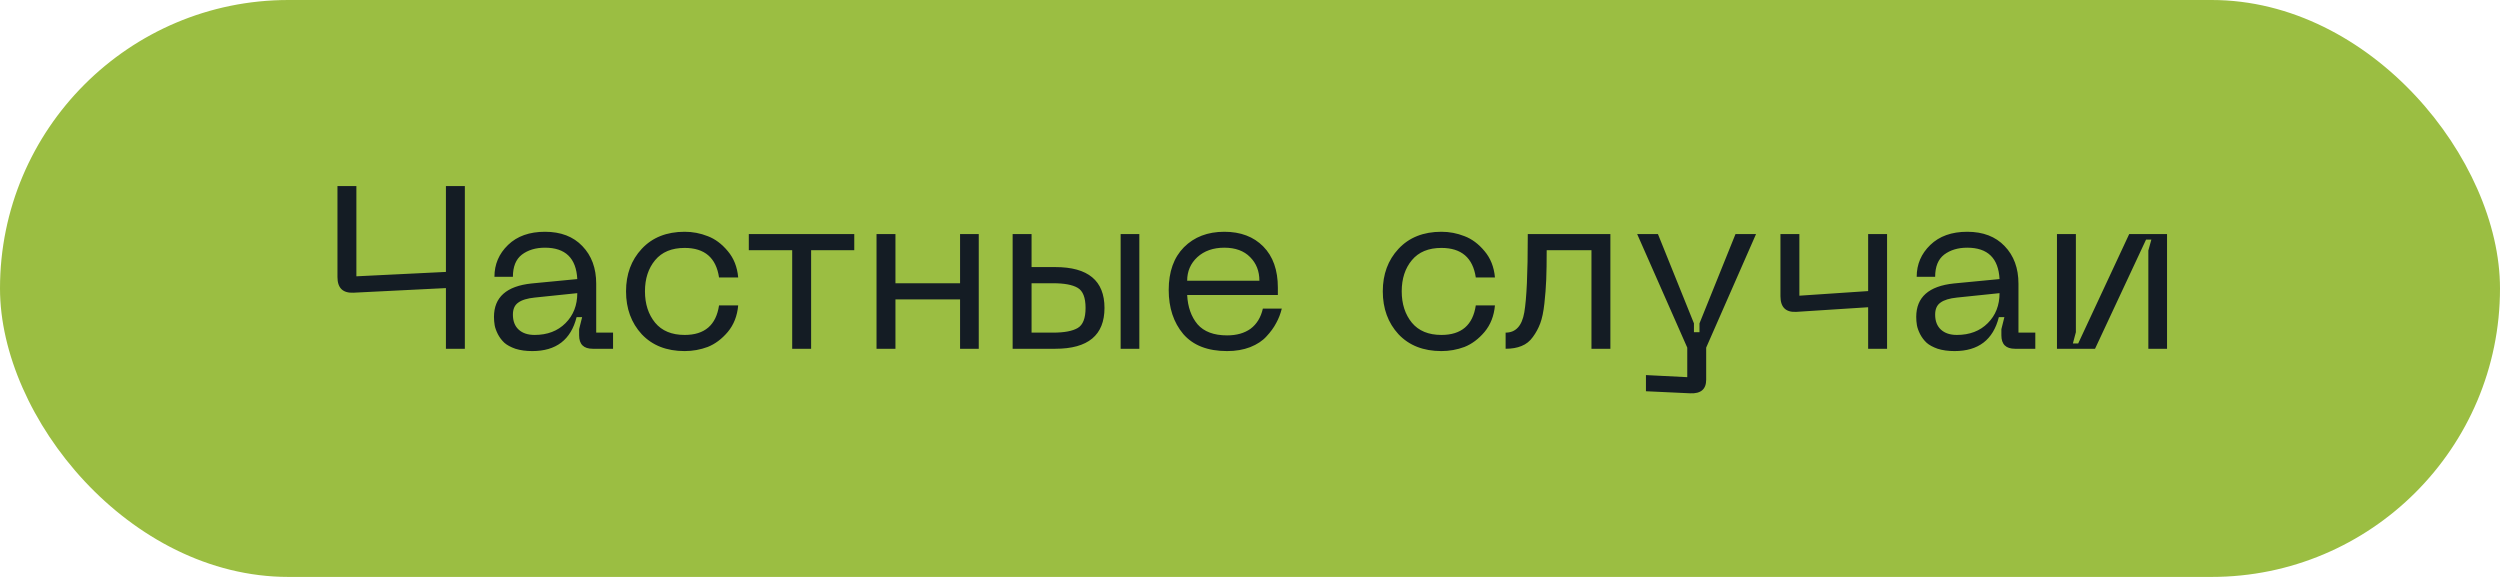
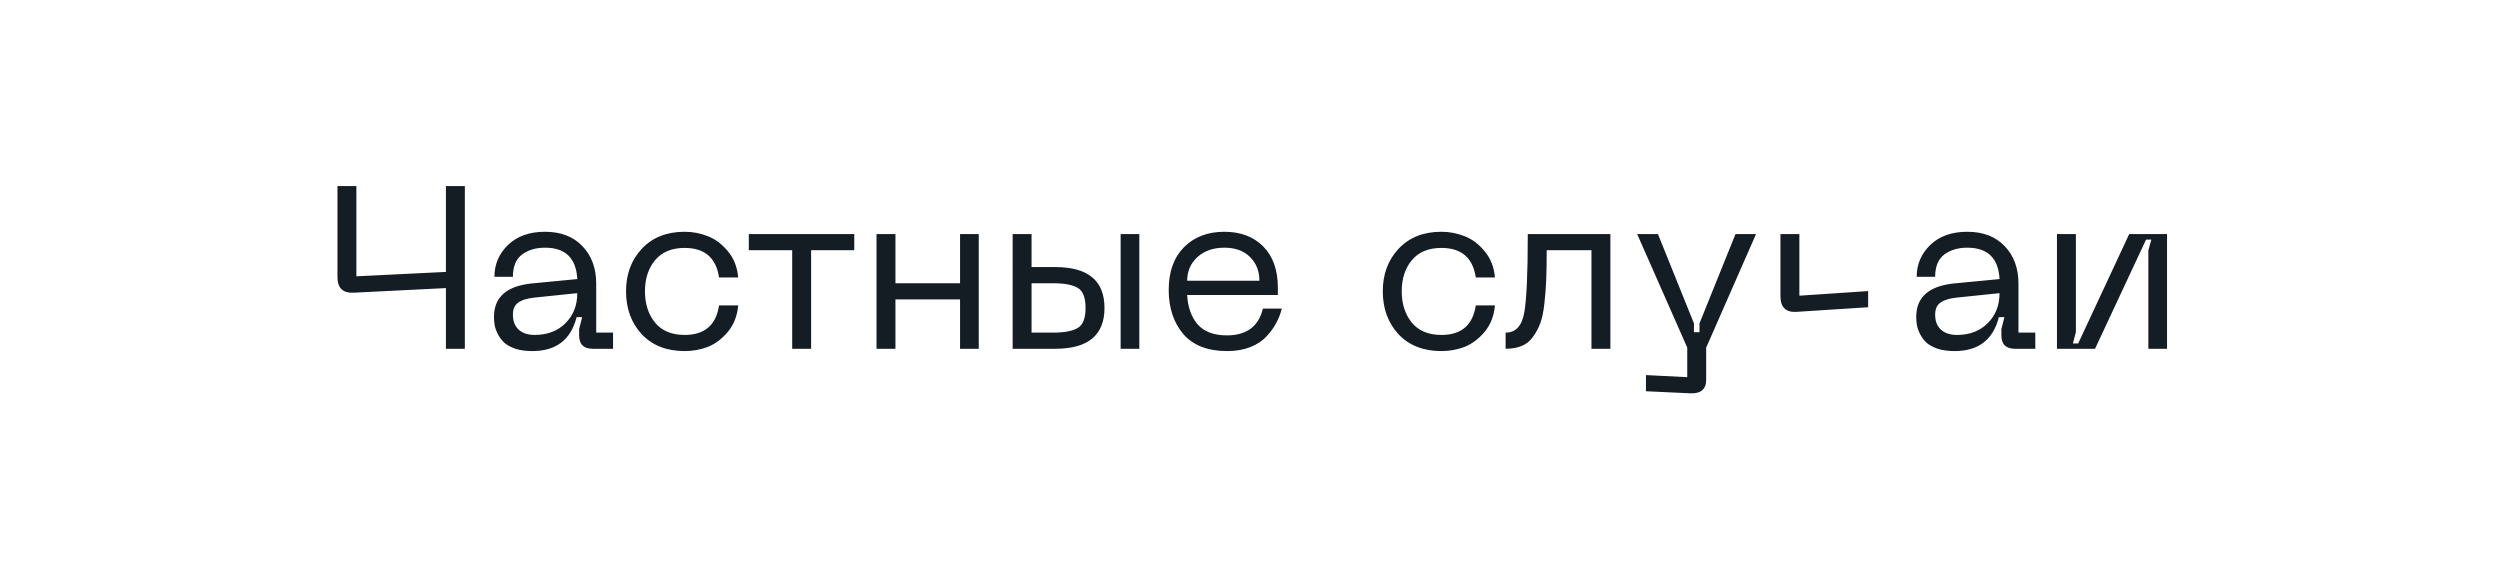
<svg xmlns="http://www.w3.org/2000/svg" width="195" height="45" viewBox="0 0 195 45" fill="none">
-   <rect width="195" height="45" rx="22.5" fill="#9BBE42" />
-   <path d="M34.782 14.514H36.258V27.204H34.782V22.471L27.564 22.831C26.736 22.866 26.322 22.459 26.322 21.607V14.514H27.798V21.552L34.782 21.21V14.514ZM38.53 24.721C38.53 23.184 39.508 22.314 41.464 22.11L45.028 21.768C44.944 20.137 44.104 19.32 42.508 19.32C41.788 19.32 41.188 19.5 40.708 19.86C40.24 20.221 40.006 20.797 40.006 21.588H38.566C38.566 20.616 38.92 19.788 39.628 19.105C40.336 18.421 41.296 18.078 42.508 18.078C43.744 18.078 44.716 18.451 45.424 19.195C46.144 19.939 46.504 20.916 46.504 22.128V25.945H47.818V27.204H46.234C45.526 27.204 45.172 26.857 45.172 26.16V25.674L45.406 24.738H44.974C44.53 26.503 43.378 27.384 41.518 27.384C41.026 27.384 40.588 27.325 40.204 27.204C39.832 27.073 39.544 26.916 39.34 26.736C39.136 26.544 38.968 26.323 38.836 26.07C38.704 25.806 38.62 25.573 38.584 25.369C38.548 25.152 38.53 24.936 38.53 24.721ZM40.006 24.541C40.006 25.044 40.156 25.434 40.456 25.71C40.756 25.986 41.17 26.125 41.698 26.125C42.694 26.125 43.498 25.819 44.11 25.206C44.722 24.595 45.028 23.814 45.028 22.866L41.716 23.209C41.128 23.268 40.696 23.401 40.42 23.605C40.144 23.797 40.006 24.108 40.006 24.541ZM48.831 22.723C48.831 21.39 49.239 20.287 50.055 19.41C50.883 18.523 51.999 18.078 53.403 18.078C54.027 18.078 54.627 18.192 55.203 18.421C55.779 18.637 56.301 19.026 56.769 19.59C57.237 20.142 57.507 20.826 57.579 21.642H56.085C55.857 20.107 54.963 19.338 53.403 19.338C52.395 19.338 51.627 19.657 51.099 20.293C50.571 20.928 50.307 21.738 50.307 22.723C50.307 23.706 50.571 24.523 51.099 25.171C51.627 25.806 52.395 26.125 53.403 26.125C54.963 26.125 55.857 25.357 56.085 23.82H57.579C57.507 24.637 57.237 25.326 56.769 25.89C56.301 26.442 55.779 26.832 55.203 27.061C54.627 27.276 54.027 27.384 53.403 27.384C51.999 27.384 50.883 26.947 50.055 26.07C49.239 25.183 48.831 24.067 48.831 22.723ZM66.633 18.259V19.518H63.267V27.204H61.791V19.518H58.407V18.259H66.633ZM74.885 18.259H76.343V27.204H74.885V23.352H69.845V27.204H68.369V18.259H69.845V22.093H74.885V18.259ZM82.316 20.832C84.872 20.832 86.15 21.895 86.15 24.018C86.15 26.142 84.872 27.204 82.316 27.204H78.986V18.259H80.462V20.832H82.316ZM87.41 27.204V18.259H88.868V27.204H87.41ZM80.462 25.945H82.136C83.012 25.945 83.654 25.825 84.062 25.584C84.47 25.345 84.674 24.823 84.674 24.018C84.674 23.215 84.47 22.692 84.062 22.453C83.654 22.212 83.012 22.093 82.136 22.093H80.462V25.945ZM91.159 22.614C91.159 21.198 91.555 20.088 92.347 19.285C93.151 18.48 94.201 18.078 95.497 18.078C96.769 18.078 97.783 18.462 98.539 19.23C99.295 19.998 99.673 21.067 99.673 22.434V23.011H92.599C92.647 23.947 92.917 24.709 93.409 25.297C93.913 25.872 94.681 26.16 95.713 26.16C96.457 26.16 97.069 25.986 97.549 25.639C98.029 25.279 98.347 24.756 98.503 24.073H99.979C99.883 24.468 99.739 24.84 99.547 25.189C99.367 25.537 99.115 25.884 98.791 26.233C98.479 26.581 98.053 26.863 97.513 27.078C96.985 27.282 96.385 27.384 95.713 27.384C94.201 27.384 93.061 26.941 92.293 26.052C91.537 25.152 91.159 24.006 91.159 22.614ZM92.599 21.895H98.233C98.233 21.151 97.993 20.538 97.513 20.058C97.033 19.567 96.361 19.32 95.497 19.32C94.633 19.32 93.931 19.567 93.391 20.058C92.863 20.55 92.599 21.163 92.599 21.895ZM107.858 22.723C107.858 21.39 108.266 20.287 109.082 19.41C109.91 18.523 111.026 18.078 112.43 18.078C113.054 18.078 113.654 18.192 114.23 18.421C114.806 18.637 115.328 19.026 115.796 19.59C116.264 20.142 116.534 20.826 116.606 21.642H115.112C114.884 20.107 113.99 19.338 112.43 19.338C111.422 19.338 110.654 19.657 110.126 20.293C109.598 20.928 109.334 21.738 109.334 22.723C109.334 23.706 109.598 24.523 110.126 25.171C110.654 25.806 111.422 26.125 112.43 26.125C113.99 26.125 114.884 25.357 115.112 23.82H116.606C116.534 24.637 116.264 25.326 115.796 25.89C115.328 26.442 114.806 26.832 114.23 27.061C113.654 27.276 113.054 27.384 112.43 27.384C111.026 27.384 109.91 26.947 109.082 26.07C108.266 25.183 107.858 24.067 107.858 22.723ZM125.61 18.259V27.204H124.134V19.518H120.642C120.642 20.442 120.63 21.204 120.606 21.805C120.582 22.404 120.534 23.029 120.462 23.677C120.39 24.325 120.282 24.84 120.138 25.224C119.994 25.608 119.802 25.962 119.562 26.287C119.334 26.61 119.04 26.845 118.68 26.988C118.332 27.133 117.918 27.204 117.438 27.204V25.945C118.23 25.945 118.716 25.416 118.896 24.36C119.076 23.305 119.166 21.325 119.166 18.421C119.166 18.349 119.166 18.294 119.166 18.259H125.61ZM135.368 18.259H136.97L133.082 27.114V29.616C133.082 30.36 132.668 30.715 131.84 30.678L128.384 30.517V29.256L131.606 29.419V27.114L127.7 18.259H129.32L132.128 25.224V25.909H132.56V25.224L135.368 18.259ZM145.715 18.259H147.191V27.204H145.715V23.965L140.117 24.325C139.289 24.372 138.875 23.965 138.875 23.101V18.259H140.351V23.064L145.715 22.704V18.259ZM149.466 24.721C149.466 23.184 150.444 22.314 152.4 22.11L155.964 21.768C155.88 20.137 155.04 19.32 153.444 19.32C152.724 19.32 152.124 19.5 151.644 19.86C151.176 20.221 150.942 20.797 150.942 21.588H149.502C149.502 20.616 149.856 19.788 150.564 19.105C151.272 18.421 152.232 18.078 153.444 18.078C154.68 18.078 155.652 18.451 156.36 19.195C157.08 19.939 157.44 20.916 157.44 22.128V25.945H158.754V27.204H157.17C156.462 27.204 156.108 26.857 156.108 26.16V25.674L156.342 24.738H155.91C155.466 26.503 154.314 27.384 152.454 27.384C151.962 27.384 151.524 27.325 151.14 27.204C150.768 27.073 150.48 26.916 150.276 26.736C150.072 26.544 149.904 26.323 149.772 26.07C149.64 25.806 149.556 25.573 149.52 25.369C149.484 25.152 149.466 24.936 149.466 24.721ZM150.942 24.541C150.942 25.044 151.092 25.434 151.392 25.71C151.692 25.986 152.106 26.125 152.634 26.125C153.63 26.125 154.434 25.819 155.046 25.206C155.658 24.595 155.964 23.814 155.964 22.866L152.652 23.209C152.064 23.268 151.632 23.401 151.356 23.605C151.08 23.797 150.942 24.108 150.942 24.541ZM169.029 27.204H167.571V19.537L167.805 18.691H167.391L163.413 27.204H160.443V18.259H161.919V25.909L161.685 26.791H162.099L166.077 18.259H169.029V27.204Z" fill="#141C24" />
+   <path d="M34.782 14.514H36.258V27.204H34.782V22.471L27.564 22.831C26.736 22.866 26.322 22.459 26.322 21.607V14.514H27.798V21.552L34.782 21.21V14.514ZM38.53 24.721C38.53 23.184 39.508 22.314 41.464 22.11L45.028 21.768C44.944 20.137 44.104 19.32 42.508 19.32C41.788 19.32 41.188 19.5 40.708 19.86C40.24 20.221 40.006 20.797 40.006 21.588H38.566C38.566 20.616 38.92 19.788 39.628 19.105C40.336 18.421 41.296 18.078 42.508 18.078C43.744 18.078 44.716 18.451 45.424 19.195C46.144 19.939 46.504 20.916 46.504 22.128V25.945H47.818V27.204H46.234C45.526 27.204 45.172 26.857 45.172 26.16V25.674L45.406 24.738H44.974C44.53 26.503 43.378 27.384 41.518 27.384C41.026 27.384 40.588 27.325 40.204 27.204C39.832 27.073 39.544 26.916 39.34 26.736C39.136 26.544 38.968 26.323 38.836 26.07C38.704 25.806 38.62 25.573 38.584 25.369C38.548 25.152 38.53 24.936 38.53 24.721ZM40.006 24.541C40.006 25.044 40.156 25.434 40.456 25.71C40.756 25.986 41.17 26.125 41.698 26.125C42.694 26.125 43.498 25.819 44.11 25.206C44.722 24.595 45.028 23.814 45.028 22.866L41.716 23.209C41.128 23.268 40.696 23.401 40.42 23.605C40.144 23.797 40.006 24.108 40.006 24.541ZM48.831 22.723C48.831 21.39 49.239 20.287 50.055 19.41C50.883 18.523 51.999 18.078 53.403 18.078C54.027 18.078 54.627 18.192 55.203 18.421C55.779 18.637 56.301 19.026 56.769 19.59C57.237 20.142 57.507 20.826 57.579 21.642H56.085C55.857 20.107 54.963 19.338 53.403 19.338C52.395 19.338 51.627 19.657 51.099 20.293C50.571 20.928 50.307 21.738 50.307 22.723C50.307 23.706 50.571 24.523 51.099 25.171C51.627 25.806 52.395 26.125 53.403 26.125C54.963 26.125 55.857 25.357 56.085 23.82H57.579C57.507 24.637 57.237 25.326 56.769 25.89C56.301 26.442 55.779 26.832 55.203 27.061C54.627 27.276 54.027 27.384 53.403 27.384C51.999 27.384 50.883 26.947 50.055 26.07C49.239 25.183 48.831 24.067 48.831 22.723ZM66.633 18.259V19.518H63.267V27.204H61.791V19.518H58.407V18.259H66.633ZM74.885 18.259H76.343V27.204H74.885V23.352H69.845V27.204H68.369V18.259H69.845V22.093H74.885V18.259ZM82.316 20.832C84.872 20.832 86.15 21.895 86.15 24.018C86.15 26.142 84.872 27.204 82.316 27.204H78.986V18.259H80.462V20.832H82.316ZM87.41 27.204V18.259H88.868V27.204H87.41ZM80.462 25.945H82.136C83.012 25.945 83.654 25.825 84.062 25.584C84.47 25.345 84.674 24.823 84.674 24.018C84.674 23.215 84.47 22.692 84.062 22.453C83.654 22.212 83.012 22.093 82.136 22.093H80.462V25.945ZM91.159 22.614C91.159 21.198 91.555 20.088 92.347 19.285C93.151 18.48 94.201 18.078 95.497 18.078C96.769 18.078 97.783 18.462 98.539 19.23C99.295 19.998 99.673 21.067 99.673 22.434V23.011H92.599C92.647 23.947 92.917 24.709 93.409 25.297C93.913 25.872 94.681 26.16 95.713 26.16C96.457 26.16 97.069 25.986 97.549 25.639C98.029 25.279 98.347 24.756 98.503 24.073H99.979C99.883 24.468 99.739 24.84 99.547 25.189C99.367 25.537 99.115 25.884 98.791 26.233C98.479 26.581 98.053 26.863 97.513 27.078C96.985 27.282 96.385 27.384 95.713 27.384C94.201 27.384 93.061 26.941 92.293 26.052C91.537 25.152 91.159 24.006 91.159 22.614ZM92.599 21.895H98.233C98.233 21.151 97.993 20.538 97.513 20.058C97.033 19.567 96.361 19.32 95.497 19.32C94.633 19.32 93.931 19.567 93.391 20.058C92.863 20.55 92.599 21.163 92.599 21.895ZM107.858 22.723C107.858 21.39 108.266 20.287 109.082 19.41C109.91 18.523 111.026 18.078 112.43 18.078C113.054 18.078 113.654 18.192 114.23 18.421C114.806 18.637 115.328 19.026 115.796 19.59C116.264 20.142 116.534 20.826 116.606 21.642H115.112C114.884 20.107 113.99 19.338 112.43 19.338C111.422 19.338 110.654 19.657 110.126 20.293C109.598 20.928 109.334 21.738 109.334 22.723C109.334 23.706 109.598 24.523 110.126 25.171C110.654 25.806 111.422 26.125 112.43 26.125C113.99 26.125 114.884 25.357 115.112 23.82H116.606C116.534 24.637 116.264 25.326 115.796 25.89C115.328 26.442 114.806 26.832 114.23 27.061C113.654 27.276 113.054 27.384 112.43 27.384C111.026 27.384 109.91 26.947 109.082 26.07C108.266 25.183 107.858 24.067 107.858 22.723ZM125.61 18.259V27.204H124.134V19.518H120.642C120.642 20.442 120.63 21.204 120.606 21.805C120.582 22.404 120.534 23.029 120.462 23.677C120.39 24.325 120.282 24.84 120.138 25.224C119.994 25.608 119.802 25.962 119.562 26.287C119.334 26.61 119.04 26.845 118.68 26.988C118.332 27.133 117.918 27.204 117.438 27.204V25.945C118.23 25.945 118.716 25.416 118.896 24.36C119.076 23.305 119.166 21.325 119.166 18.421C119.166 18.349 119.166 18.294 119.166 18.259H125.61ZM135.368 18.259H136.97L133.082 27.114V29.616C133.082 30.36 132.668 30.715 131.84 30.678L128.384 30.517V29.256L131.606 29.419V27.114L127.7 18.259H129.32L132.128 25.224V25.909H132.56V25.224L135.368 18.259ZM145.715 18.259H147.191H145.715V23.965L140.117 24.325C139.289 24.372 138.875 23.965 138.875 23.101V18.259H140.351V23.064L145.715 22.704V18.259ZM149.466 24.721C149.466 23.184 150.444 22.314 152.4 22.11L155.964 21.768C155.88 20.137 155.04 19.32 153.444 19.32C152.724 19.32 152.124 19.5 151.644 19.86C151.176 20.221 150.942 20.797 150.942 21.588H149.502C149.502 20.616 149.856 19.788 150.564 19.105C151.272 18.421 152.232 18.078 153.444 18.078C154.68 18.078 155.652 18.451 156.36 19.195C157.08 19.939 157.44 20.916 157.44 22.128V25.945H158.754V27.204H157.17C156.462 27.204 156.108 26.857 156.108 26.16V25.674L156.342 24.738H155.91C155.466 26.503 154.314 27.384 152.454 27.384C151.962 27.384 151.524 27.325 151.14 27.204C150.768 27.073 150.48 26.916 150.276 26.736C150.072 26.544 149.904 26.323 149.772 26.07C149.64 25.806 149.556 25.573 149.52 25.369C149.484 25.152 149.466 24.936 149.466 24.721ZM150.942 24.541C150.942 25.044 151.092 25.434 151.392 25.71C151.692 25.986 152.106 26.125 152.634 26.125C153.63 26.125 154.434 25.819 155.046 25.206C155.658 24.595 155.964 23.814 155.964 22.866L152.652 23.209C152.064 23.268 151.632 23.401 151.356 23.605C151.08 23.797 150.942 24.108 150.942 24.541ZM169.029 27.204H167.571V19.537L167.805 18.691H167.391L163.413 27.204H160.443V18.259H161.919V25.909L161.685 26.791H162.099L166.077 18.259H169.029V27.204Z" fill="#141C24" />
</svg>